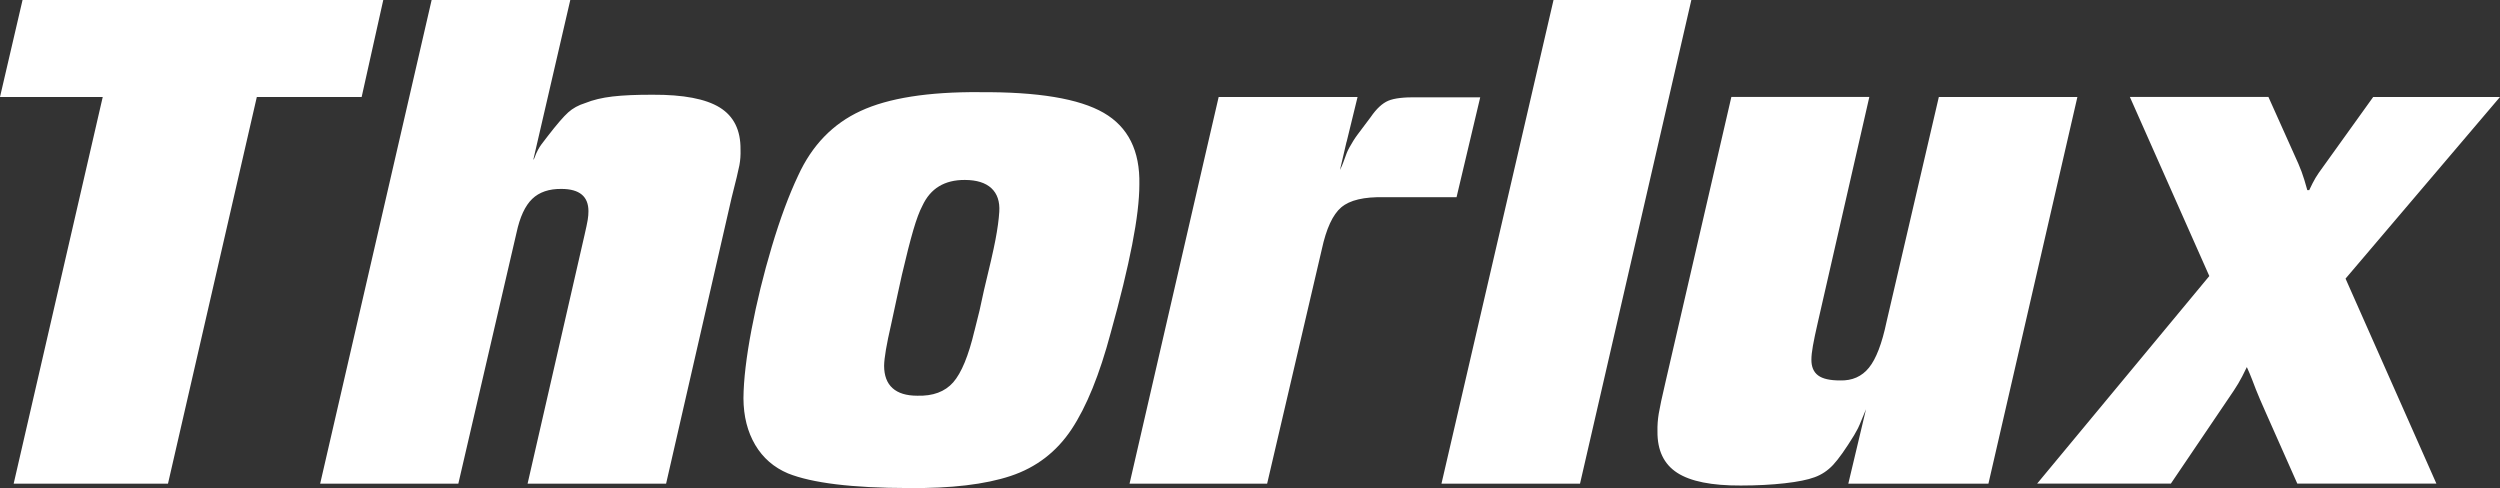
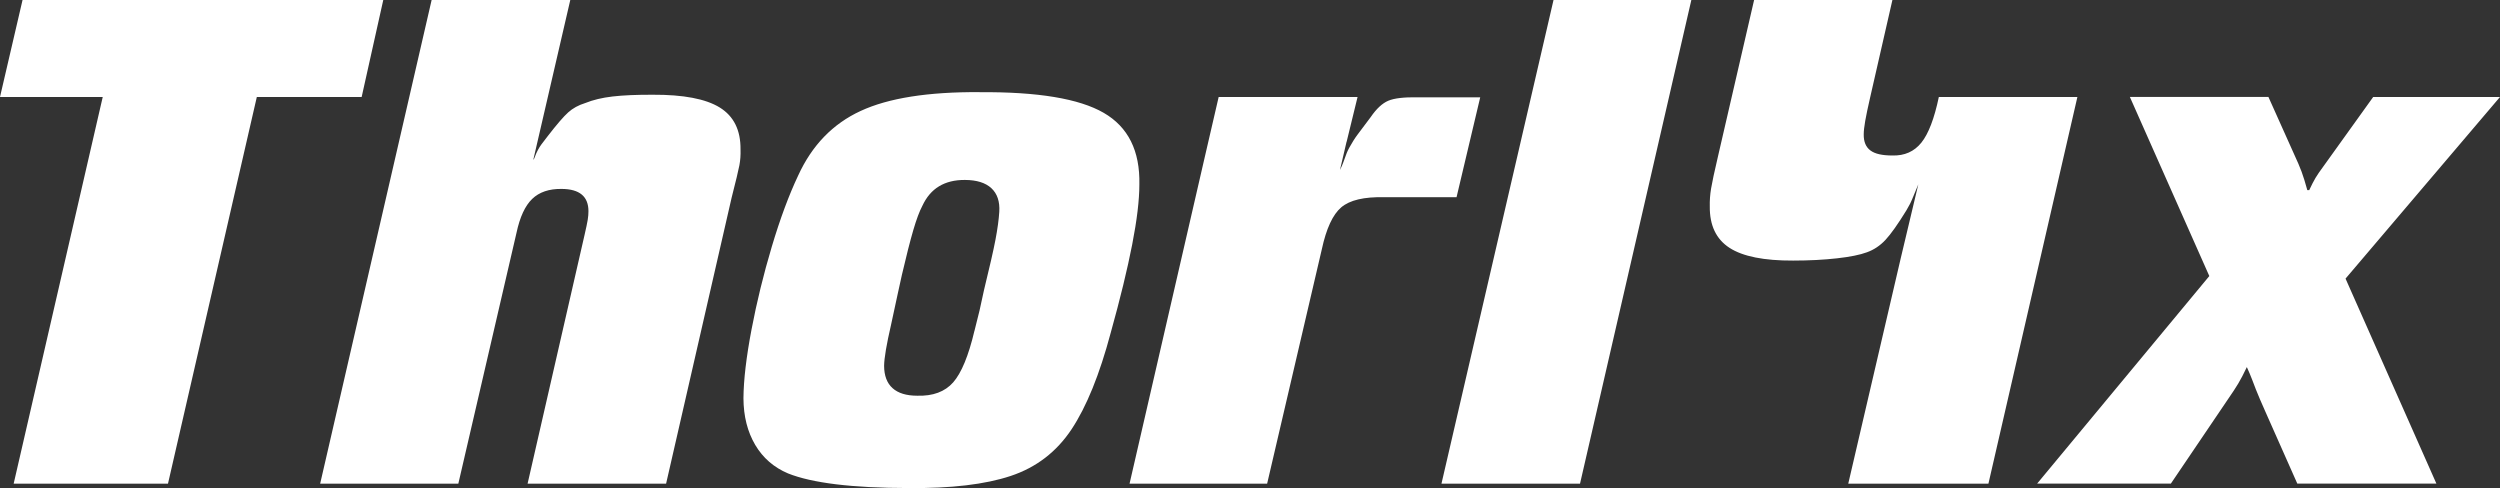
<svg xmlns="http://www.w3.org/2000/svg" id="Foreground" viewBox="0 0 512.24 100">
  <rect x="0" y="0" width="512.24" height="100" fill="#333333" stroke="none" />
  <defs>
    <style>.cls-1{fill:#fff;fill-rule:evenodd;stroke-width:0px;}</style>
  </defs>
-   <path class="cls-1" d="M199.66,67.78c-1.21,5.12-2.67,8.64-4.35,10.56-1.69,1.92-4.15,2.84-7.38,2.74-2.22,0-3.91-.52-5.05-1.55-1.15-1.03-1.72-2.56-1.73-4.58.02-1.59.5-4.41,1.44-8.48l1.35-6.26.86-3.91c.9-3.87,1.68-6.92,2.33-9.15.65-2.22,1.27-3.87,1.84-4.94.84-1.82,1.99-3.17,3.44-4.04,1.45-.88,3.21-1.31,5.3-1.3,2.42.01,4.23.58,5.43,1.7,1.2,1.12,1.74,2.73,1.61,4.82-.1,1.61-.36,3.51-.78,5.72-.42,2.21-1.21,5.65-2.35,10.32l-.91,4.17-1.04,4.17ZM200.7,18.88c-10.53-.07-18.65,1.21-24.35,3.85-5.71,2.63-9.98,7.05-12.81,13.24-1.9,4.01-3.7,8.87-5.4,14.56-1.7,5.69-3.08,11.34-4.15,16.96s-1.63,10.33-1.66,14.12c.02,3.69.83,6.87,2.41,9.55,1.59,2.68,3.83,4.62,6.72,5.84,4.95,1.98,13.17,2.98,24.65,3,8.75.09,15.75-.74,20.98-2.48,5.23-1.74,9.39-4.93,12.46-9.55,3.07-4.63,5.75-11.22,8.03-19.78,1.96-7.03,3.42-13.05,4.4-18.08.98-5.02,1.47-9.13,1.47-12.31.15-6.89-2.29-11.79-7.32-14.69-5.02-2.9-13.49-4.31-25.41-4.22ZM109.27,32.74L116.85,0h-28.41l-22.84,99.1h28.31l11.92-51.4c.69-3.23,1.76-5.54,3.21-6.94,1.45-1.4,3.47-2.09,6.05-2.05,3.65.02,5.48,1.54,5.48,4.56,0,.54-.04,1.13-.15,1.78-.11.65-.32,1.67-.64,3.05l-11.68,51h28.38l13.42-58.57c.88-3.44,1.41-5.66,1.6-6.67.19-1.01.27-2.09.23-3.24.04-3.95-1.38-6.81-4.25-8.59-2.88-1.78-7.46-2.65-13.74-2.62-3.34-.01-6.08.11-8.23.36-2.15.25-4.01.7-5.59,1.34-1.39.43-2.56,1.07-3.5,1.92-.95.85-2.34,2.47-4.19,4.86l-1.3,1.7c-.47.62-1.01,1.62-1.31,2.48-.13.27-.08.34-.35.69ZM275.92,29.05l2.24-9.18h-28.46c-.12.59-2.61,11.29-3,12.97l-15.26,66.26h28.19l11.2-48c.92-4.27,2.25-7.14,3.99-8.62,1.75-1.48,4.68-2.17,8.78-2.07h14.84s4.85-20.47,4.85-20.47h-12.78c-2.81-.05-4.82.18-6.05.7-1.23.52-2.43,1.63-3.6,3.34l-2.74,3.65c-.55.73-1.1,1.63-1.68,2.67-.81,1.46-.88,2.51-1.89,4.54l1.35-5.78ZM295.36,99.1h28.38L346.55,0h-28.24l-22.96,99.1ZM378.7,99.1h28.72l18.23-79.23h-28.39l-10.72,46.09c-.93,4.44-2.13,7.56-3.59,9.37-1.46,1.81-3.43,2.69-5.93,2.62-2.07,0-3.57-.33-4.5-1.03-.93-.69-1.39-1.79-1.37-3.28,0-.69.1-1.62.31-2.8.21-1.18.54-2.77,1-4.76l10.56-46.22h-28.27l-13.45,58.22c-.76,3.23-1.23,5.45-1.43,6.67-.2,1.22-.29,2.43-.26,3.64-.04,3.88,1.31,6.71,4.04,8.48,2.73,1.77,7.08,2.64,13.04,2.61,3.31,0,6.31-.16,8.98-.46,2.68-.3,4.72-.71,6.14-1.24,1.42-.51,2.69-1.35,3.8-2.54,1.11-1.19,2.54-3.21,4.29-6.06l.65-1.17c.14-.22.56-1.09,1.79-4.16l-3.63,15.26ZM480.59,57.09l31.65-37.22h-25.98l-10.24,14.27c-.68.92-1.21,1.69-1.58,2.31-.37.62-.8,1.46-1.29,2.51h-.39c-.42-1.54-.81-2.8-1.17-3.77-.36-.97-.88-2.19-1.57-3.67l-5.23-11.66h-28.39l16.28,36.7-35.28,42.53h27.4l11.66-17.23c.93-1.34,1.65-2.44,2.15-3.28.51-.84,1.09-1.96,1.76-3.37.86,1.88,1.39,3.4,1.84,4.55.45,1.15,1.14,2.76,2.07,4.84l6.43,14.49h28.5l-18.62-42.01ZM52.62,19.88h21.48S78.53,0,78.53,0H4.62L0,19.87h21.05L2.8,99.1h31.62L52.62,19.88Z" />
+   <path class="cls-1" d="M199.66,67.78c-1.21,5.12-2.67,8.64-4.35,10.56-1.69,1.92-4.15,2.84-7.38,2.74-2.22,0-3.91-.52-5.05-1.55-1.15-1.03-1.72-2.56-1.73-4.58.02-1.59.5-4.41,1.44-8.48l1.35-6.26.86-3.91c.9-3.87,1.68-6.92,2.33-9.15.65-2.22,1.27-3.87,1.84-4.94.84-1.82,1.99-3.17,3.44-4.04,1.45-.88,3.21-1.31,5.3-1.3,2.42.01,4.23.58,5.43,1.7,1.2,1.12,1.74,2.73,1.61,4.82-.1,1.61-.36,3.51-.78,5.72-.42,2.21-1.21,5.65-2.35,10.32l-.91,4.17-1.04,4.17ZM200.7,18.88c-10.53-.07-18.65,1.21-24.35,3.85-5.71,2.63-9.98,7.05-12.81,13.24-1.9,4.01-3.7,8.87-5.4,14.56-1.7,5.69-3.08,11.34-4.15,16.96s-1.63,10.33-1.66,14.12c.02,3.69.83,6.87,2.41,9.55,1.59,2.68,3.83,4.62,6.72,5.84,4.95,1.98,13.17,2.98,24.65,3,8.75.09,15.75-.74,20.98-2.48,5.23-1.74,9.39-4.93,12.46-9.55,3.07-4.63,5.75-11.22,8.03-19.78,1.96-7.03,3.42-13.05,4.4-18.08.98-5.02,1.47-9.13,1.47-12.31.15-6.89-2.29-11.79-7.32-14.69-5.02-2.9-13.49-4.31-25.41-4.22ZM109.27,32.74L116.85,0h-28.41l-22.84,99.1h28.31l11.92-51.4c.69-3.23,1.76-5.54,3.21-6.94,1.45-1.4,3.47-2.09,6.05-2.05,3.65.02,5.48,1.54,5.48,4.56,0,.54-.04,1.13-.15,1.78-.11.65-.32,1.67-.64,3.05l-11.68,51h28.38l13.42-58.57c.88-3.44,1.41-5.66,1.6-6.67.19-1.01.27-2.09.23-3.24.04-3.95-1.38-6.81-4.25-8.59-2.88-1.78-7.46-2.65-13.74-2.62-3.34-.01-6.08.11-8.23.36-2.15.25-4.01.7-5.59,1.34-1.39.43-2.56,1.07-3.5,1.92-.95.85-2.34,2.47-4.19,4.86l-1.3,1.7c-.47.62-1.01,1.62-1.31,2.48-.13.27-.08.34-.35.69ZM275.92,29.05l2.24-9.18h-28.46c-.12.59-2.61,11.29-3,12.97l-15.26,66.26h28.19l11.2-48c.92-4.27,2.25-7.14,3.99-8.62,1.75-1.48,4.68-2.17,8.78-2.07h14.84s4.85-20.47,4.85-20.47h-12.78c-2.81-.05-4.82.18-6.05.7-1.23.52-2.43,1.63-3.6,3.34l-2.74,3.65c-.55.73-1.1,1.63-1.68,2.67-.81,1.46-.88,2.51-1.89,4.54l1.35-5.78ZM295.36,99.1h28.38L346.55,0h-28.24l-22.96,99.1ZM378.7,99.1h28.72l18.23-79.23h-28.39c-.93,4.44-2.13,7.56-3.59,9.37-1.46,1.81-3.43,2.69-5.93,2.62-2.07,0-3.57-.33-4.5-1.03-.93-.69-1.39-1.79-1.37-3.28,0-.69.1-1.62.31-2.8.21-1.18.54-2.77,1-4.76l10.56-46.22h-28.27l-13.45,58.22c-.76,3.23-1.23,5.45-1.43,6.67-.2,1.22-.29,2.43-.26,3.64-.04,3.88,1.31,6.71,4.04,8.48,2.73,1.77,7.08,2.64,13.04,2.61,3.31,0,6.31-.16,8.98-.46,2.68-.3,4.72-.71,6.14-1.24,1.42-.51,2.69-1.35,3.8-2.54,1.11-1.19,2.54-3.21,4.29-6.06l.65-1.17c.14-.22.56-1.09,1.79-4.16l-3.63,15.26ZM480.59,57.09l31.65-37.22h-25.98l-10.24,14.27c-.68.92-1.21,1.69-1.58,2.31-.37.62-.8,1.46-1.29,2.51h-.39c-.42-1.54-.81-2.8-1.17-3.77-.36-.97-.88-2.19-1.57-3.67l-5.23-11.66h-28.39l16.28,36.7-35.28,42.53h27.4l11.66-17.23c.93-1.34,1.65-2.44,2.15-3.28.51-.84,1.09-1.96,1.76-3.37.86,1.88,1.39,3.4,1.84,4.55.45,1.15,1.14,2.76,2.07,4.84l6.43,14.49h28.5l-18.62-42.01ZM52.62,19.88h21.48S78.53,0,78.53,0H4.62L0,19.87h21.05L2.8,99.1h31.62L52.62,19.88Z" />
</svg>